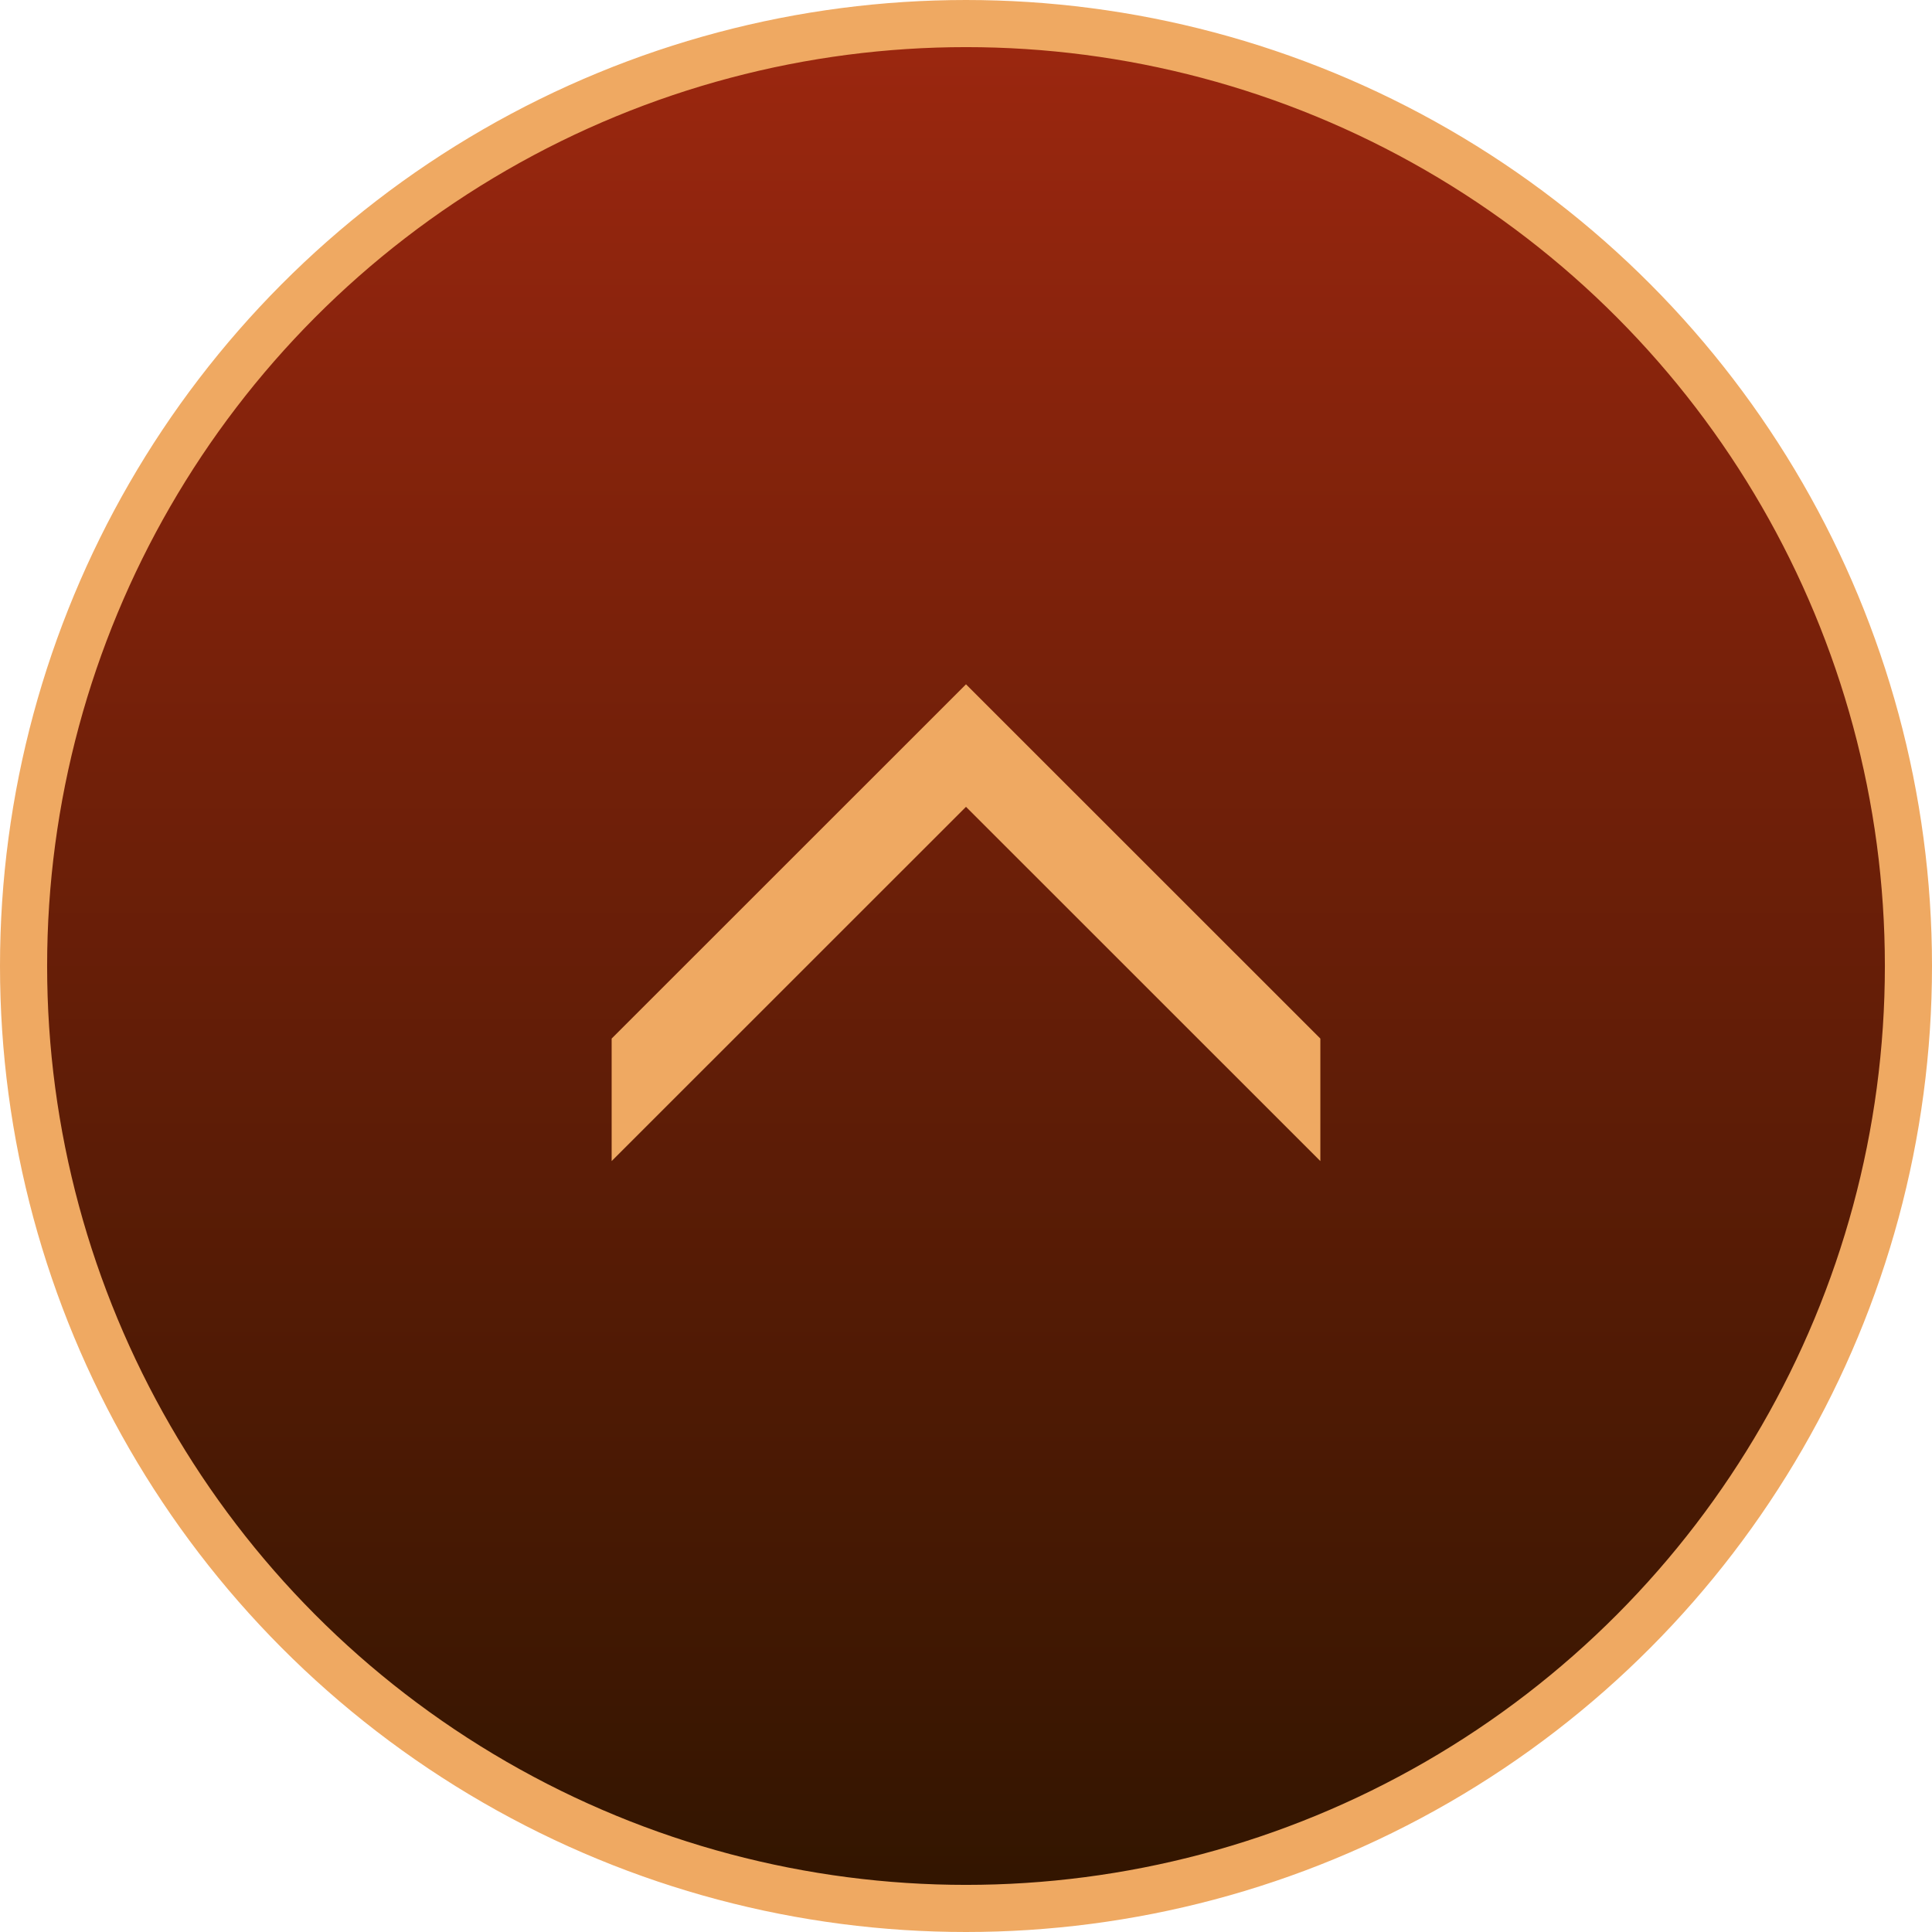
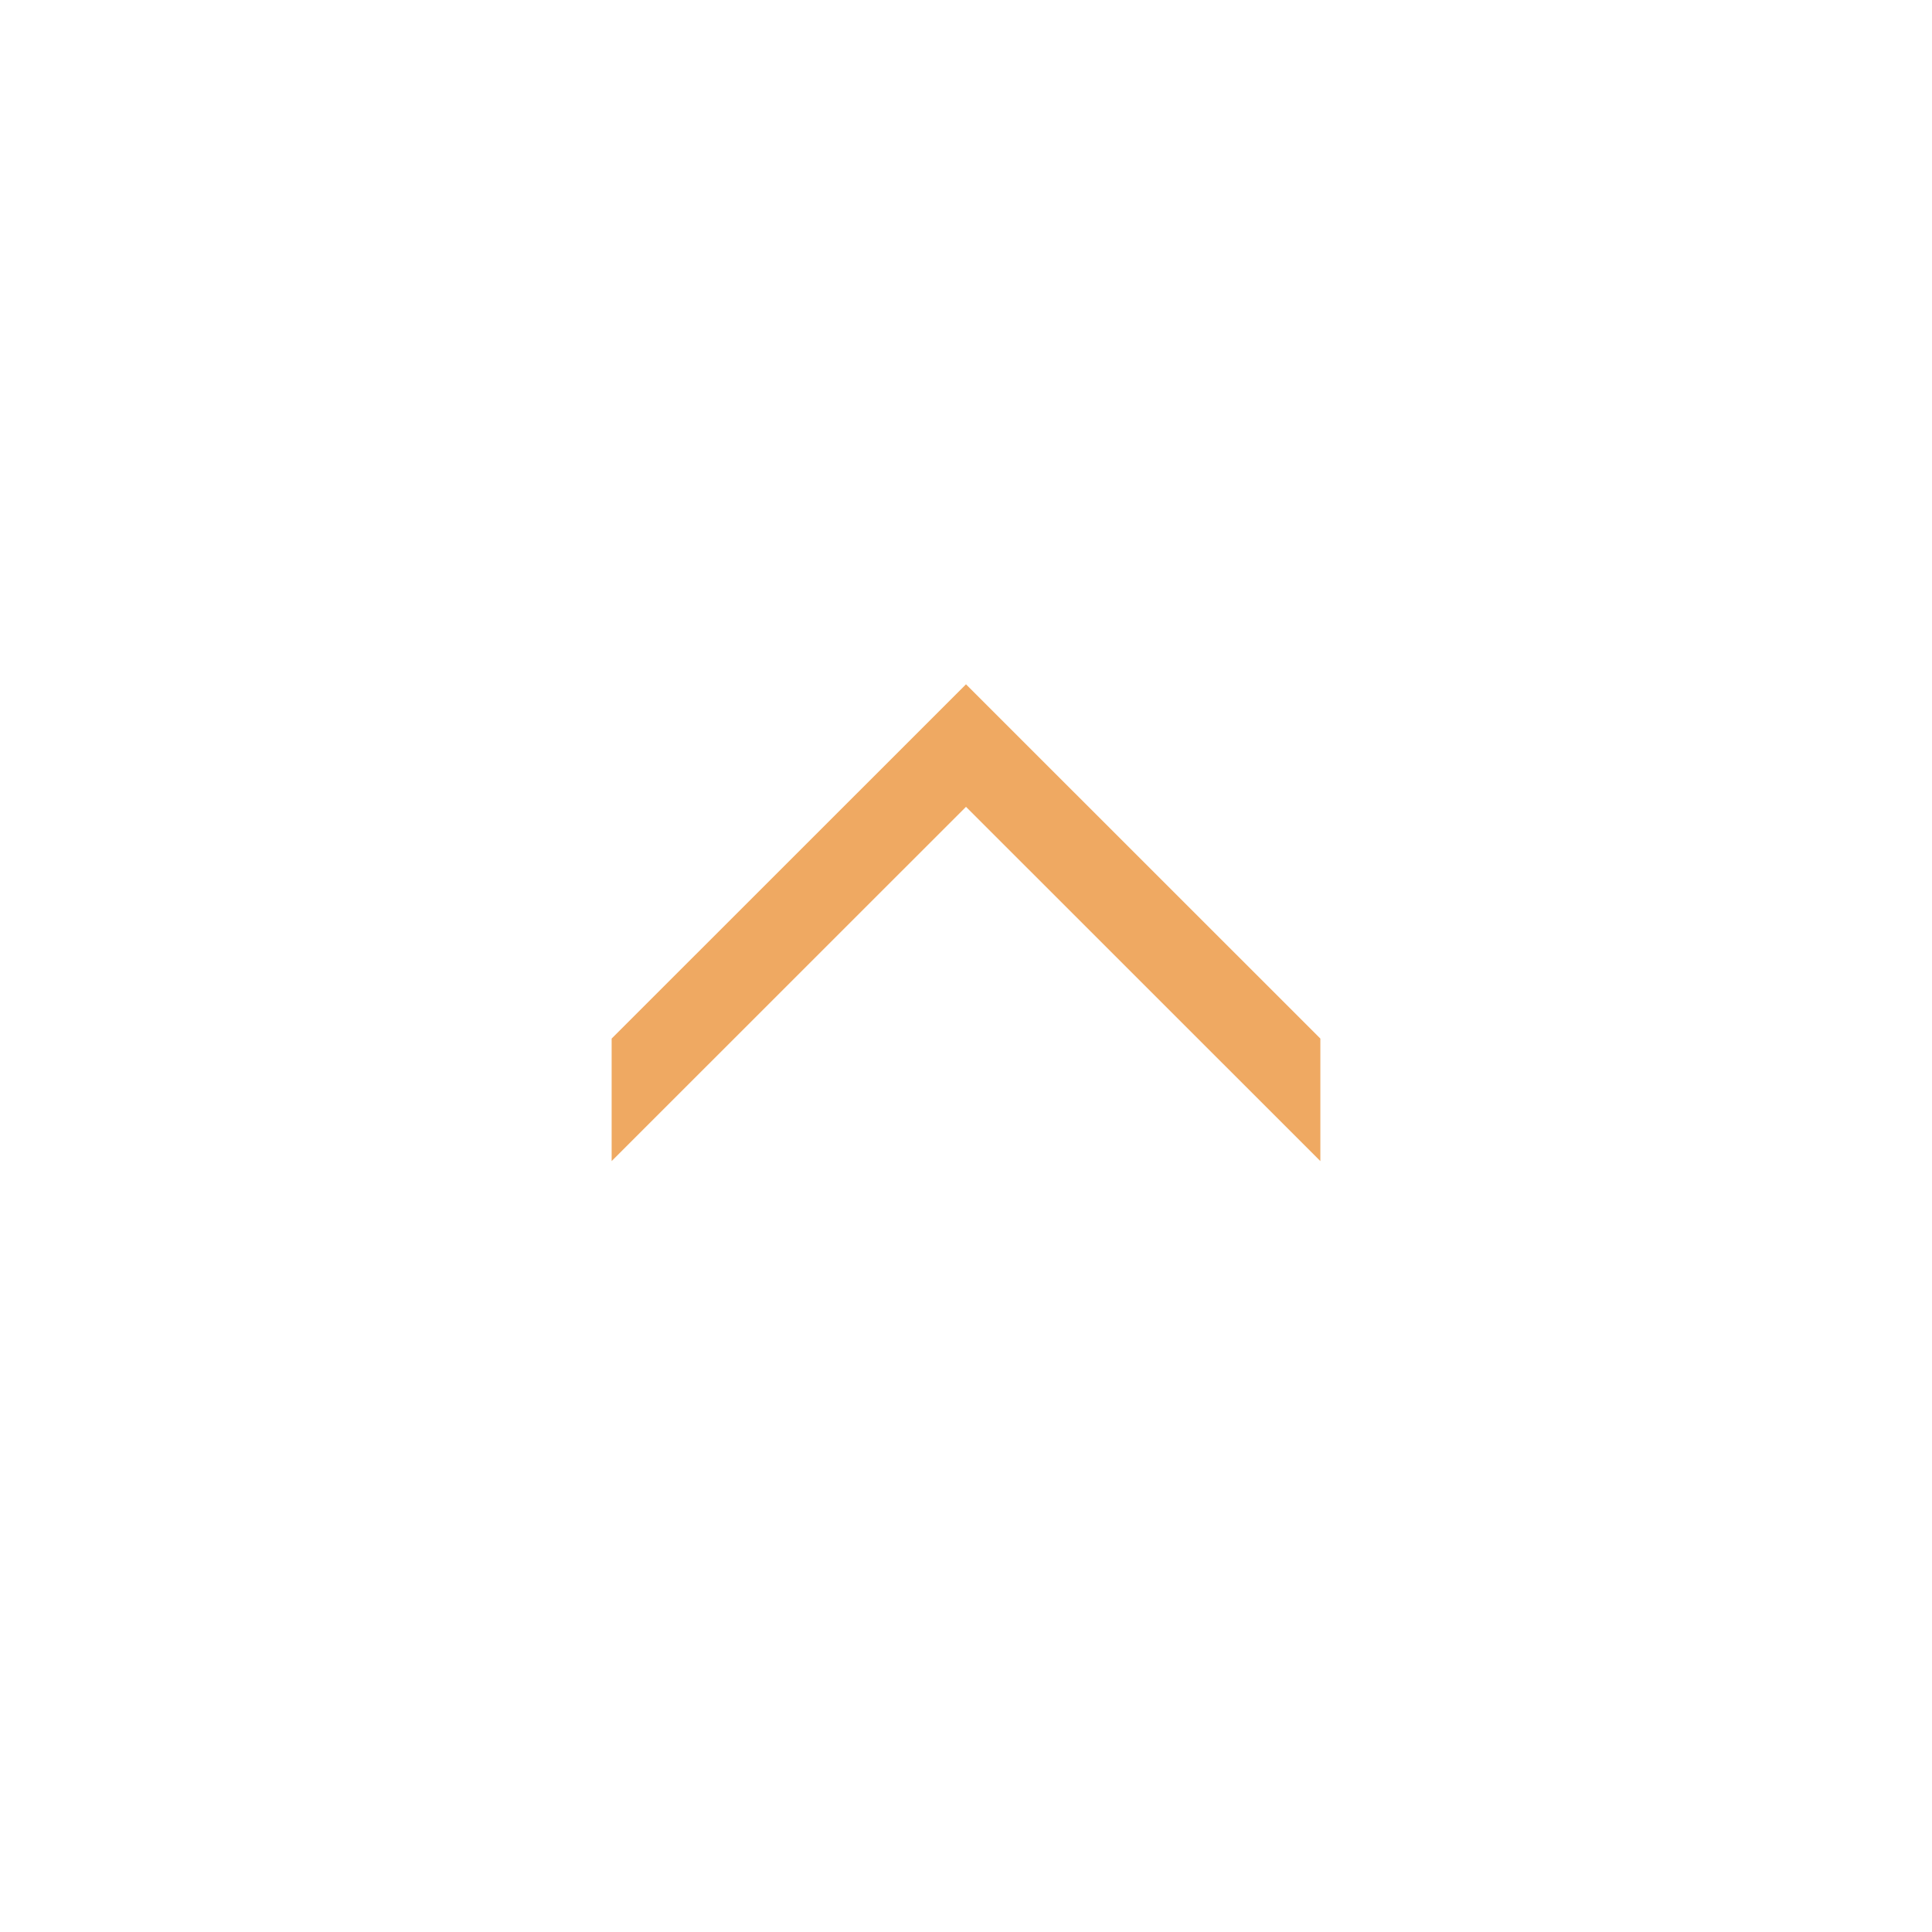
<svg xmlns="http://www.w3.org/2000/svg" id="_レイヤー_1" data-name="レイヤー_1" version="1.1" viewBox="0 0 205 205">
  <defs>
    <style>
      .st0 {
        fill: #efa962;
      }

      .st1 {
        fill: url(#_名称未設定グラデーション_383);
        stroke: #efa962;
        stroke-miterlimit: 10;
        stroke-width: 5px;
      }
    </style>
    <linearGradient id="_名称未設定グラデーション_383" data-name="名称未設定グラデーション 383" x1="102.5" y1="202.5" x2="102.5" y2="2.5" gradientUnits="userSpaceOnUse">
      <stop offset="0" stop-color="#311500" />
      <stop offset="1" stop-color="#9c270f" />
    </linearGradient>
  </defs>
-   <circle class="st1" cx="102.5" cy="102.5" r="100" />
  <polygon class="st0" points="140.1 110.2 109 79.11 102.5 72.61 96 79.11 64.9 110.2 64.9 123.2 102.5 85.61 140.1 123.2 140.1 110.2" />
</svg>